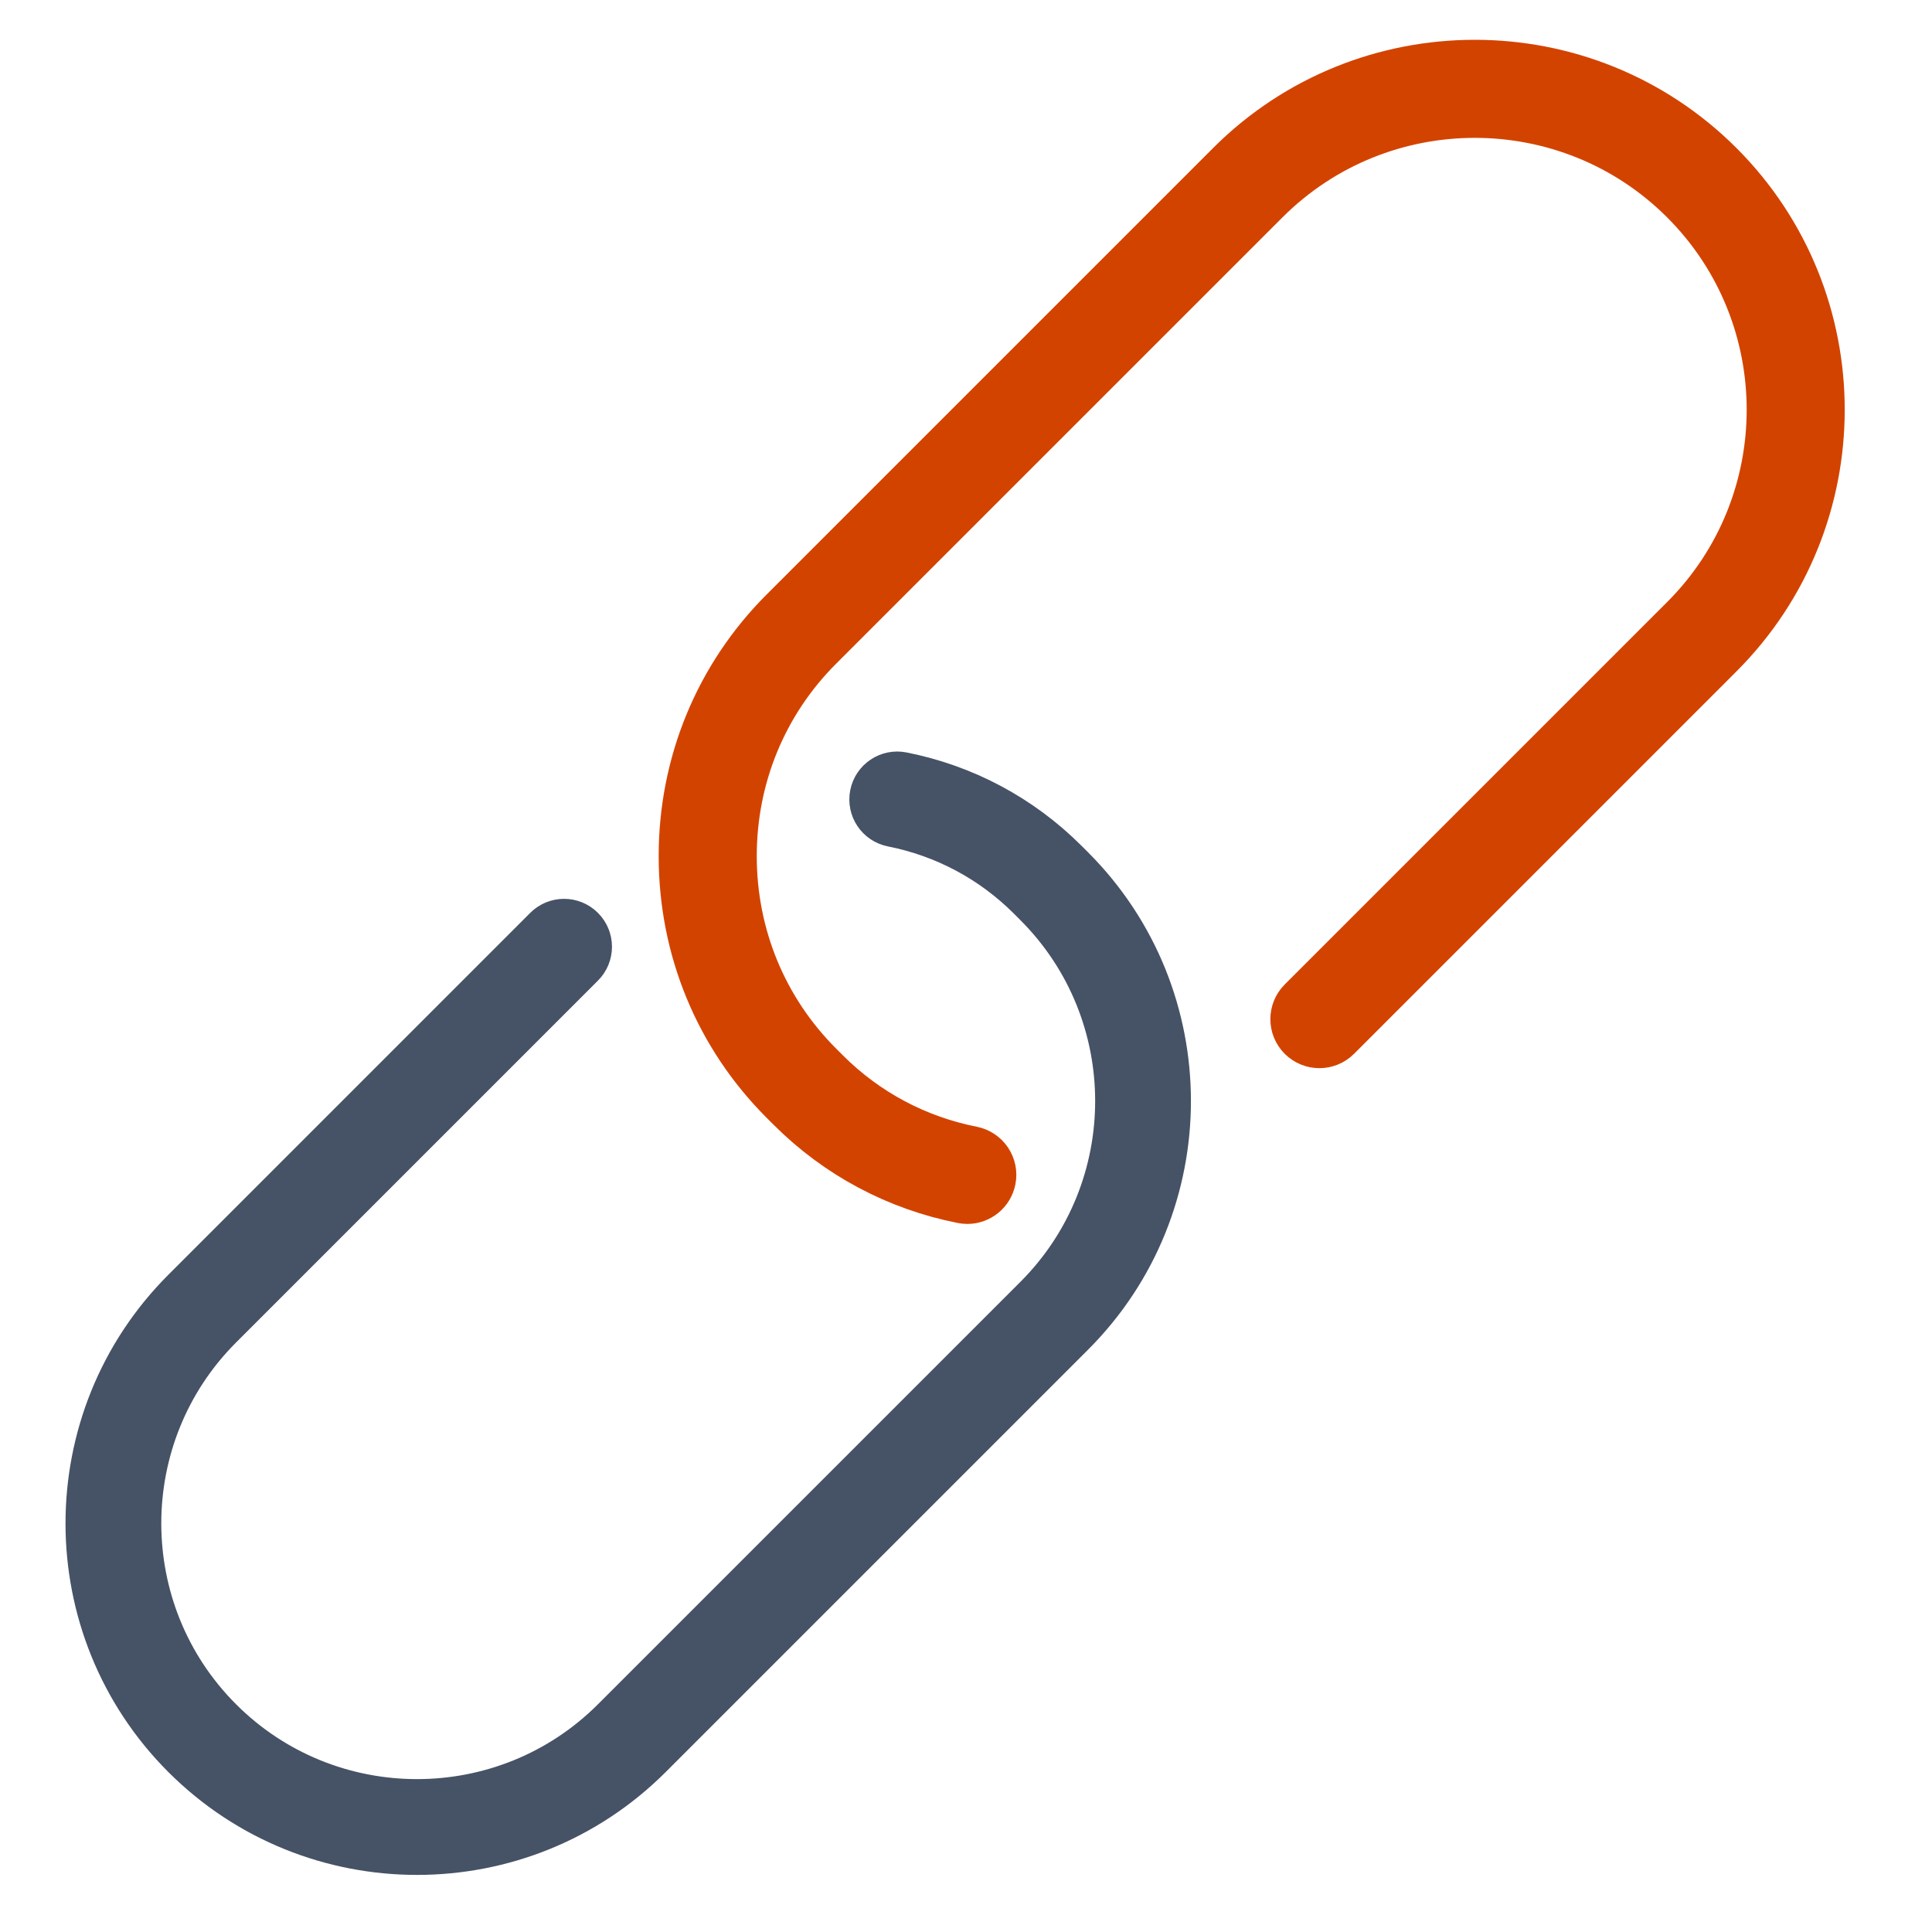
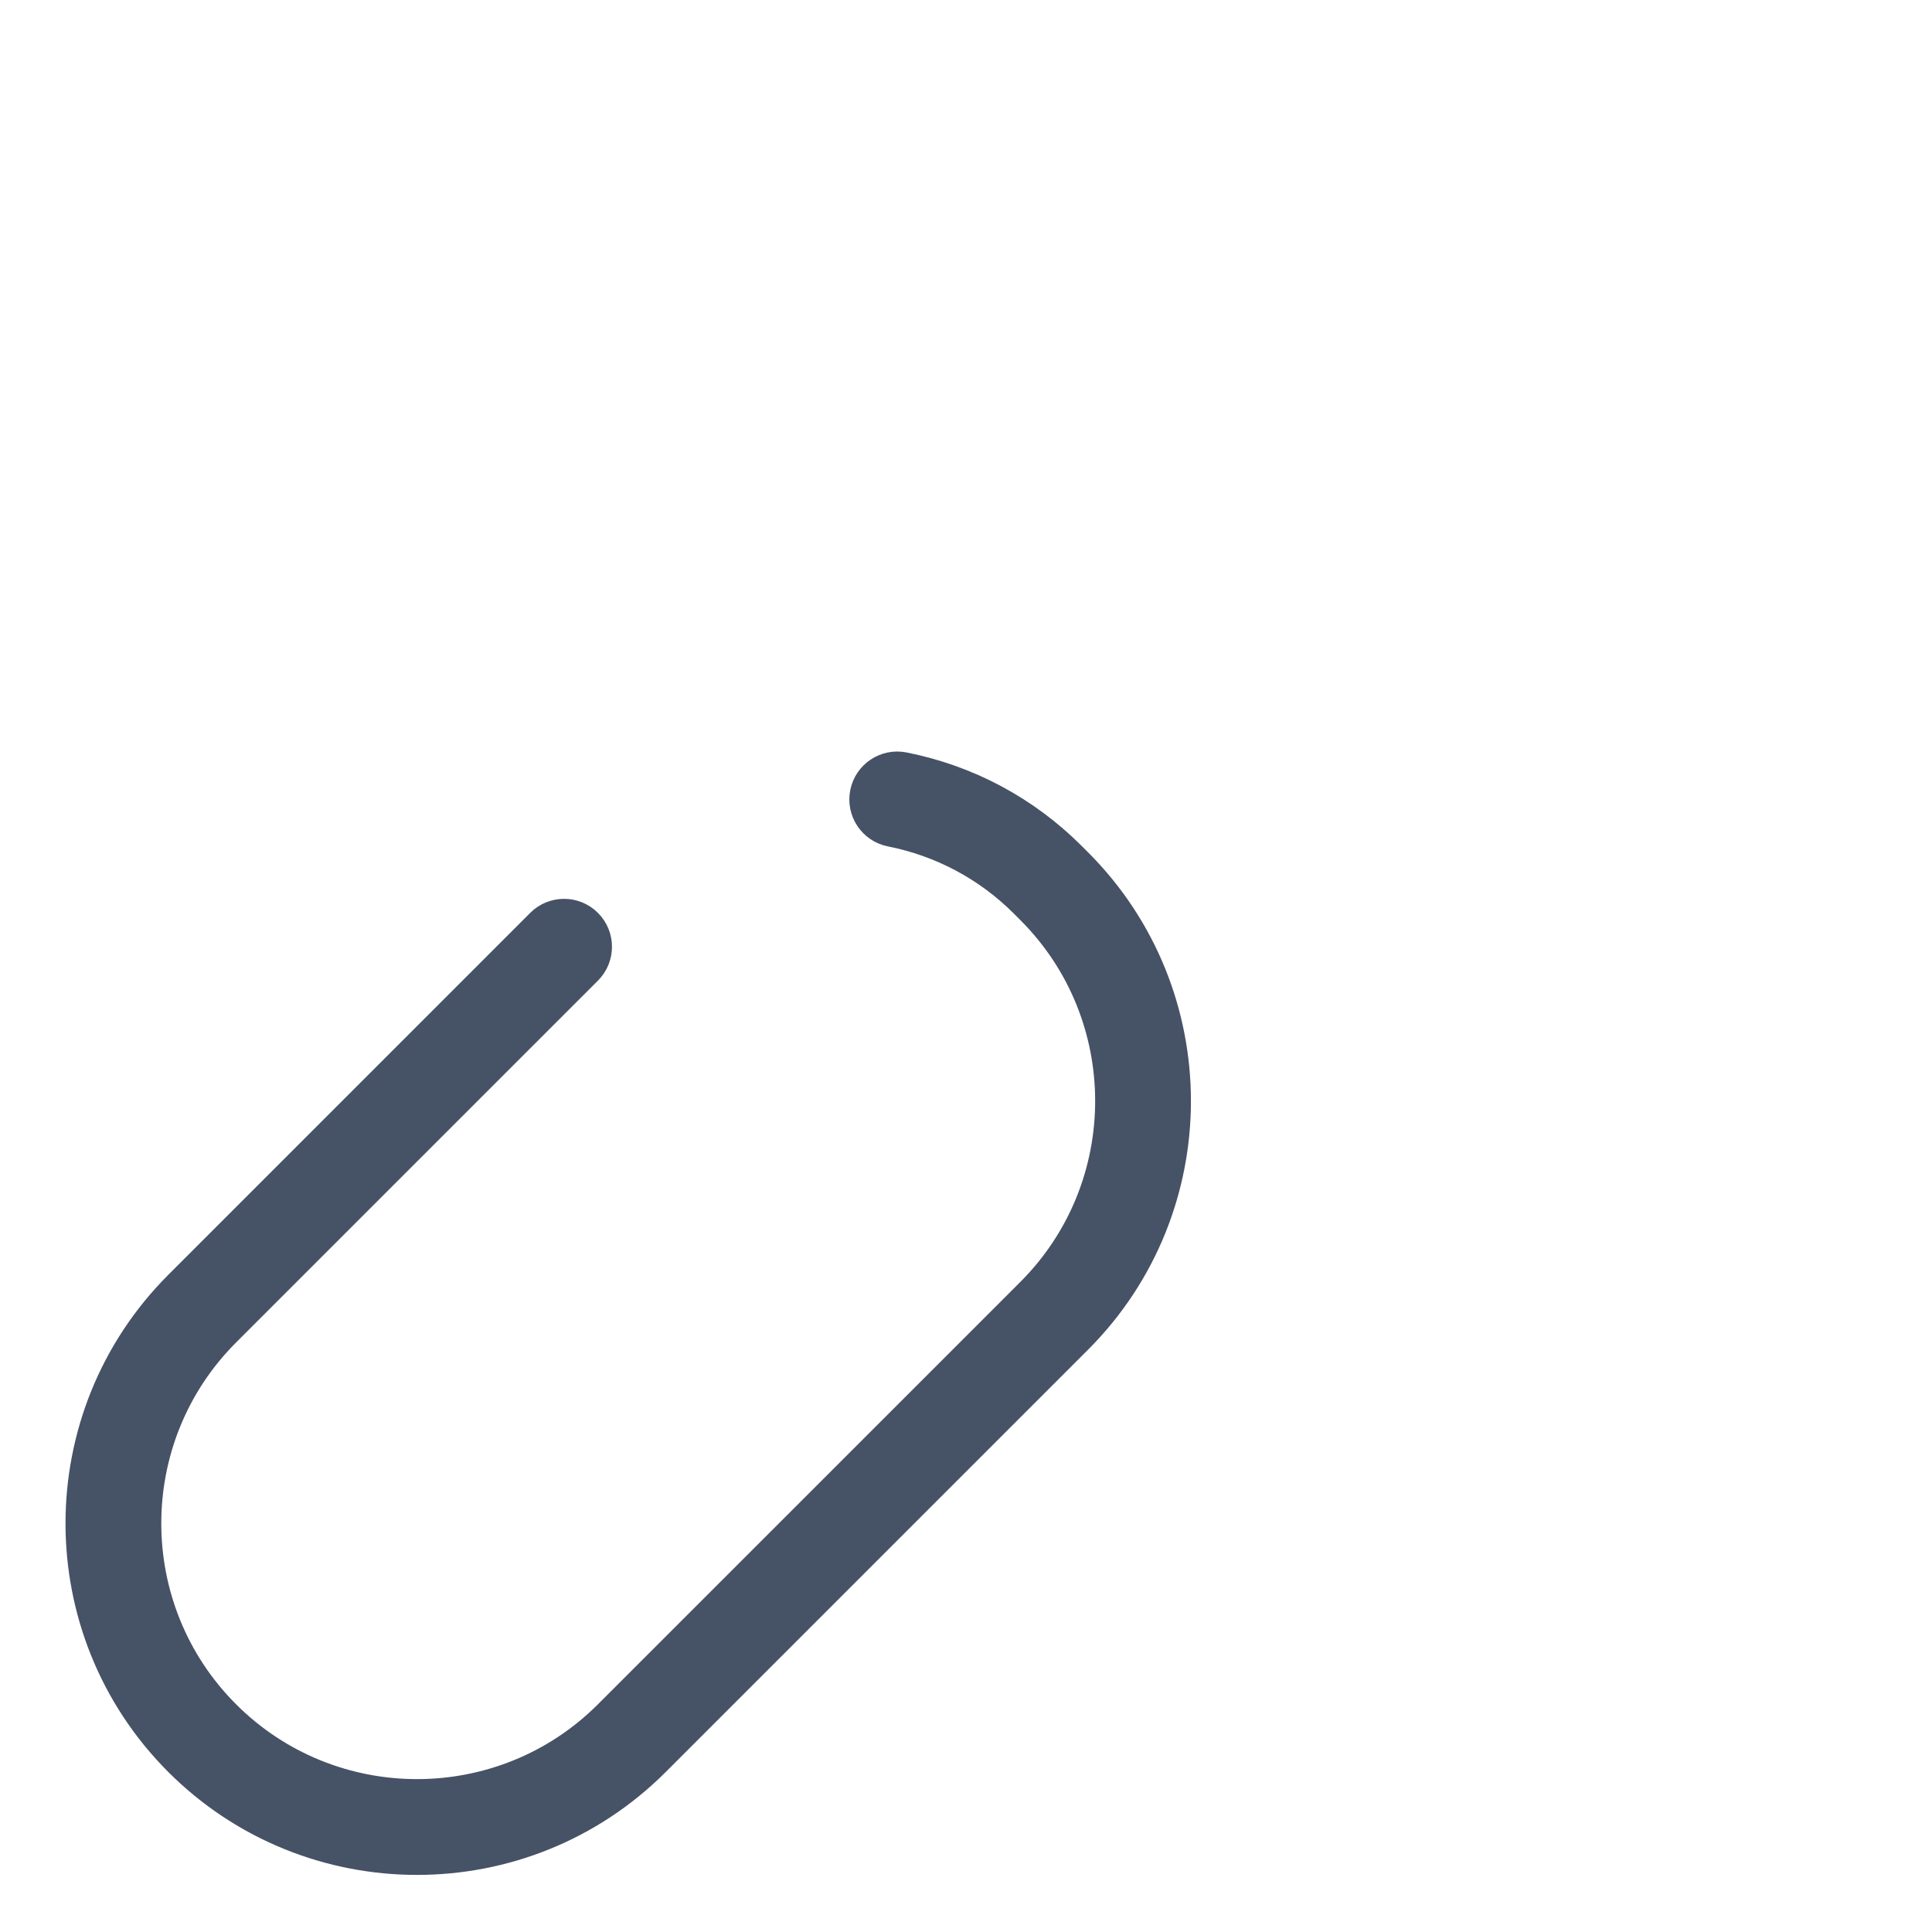
<svg xmlns="http://www.w3.org/2000/svg" width="69" height="69" viewBox="0 0 69 69" fill="none">
-   <path d="M34.547 42.712C34.499 42.712 34.45 42.706 34.4 42.697C32.092 42.242 29.995 41.123 28.335 39.462L28.088 39.215C25.789 36.917 24.524 33.849 24.524 30.576C24.524 27.305 25.79 24.236 28.088 21.938L44.032 5.994C48.795 1.231 56.546 1.23 61.31 5.994C66.074 10.757 66.074 18.508 61.31 23.271L47.652 36.929C47.359 37.222 46.883 37.222 46.59 36.929C46.297 36.636 46.297 36.16 46.59 35.867L60.248 22.209C64.426 18.032 64.426 11.235 60.248 7.057C56.07 2.879 49.273 2.879 45.095 7.057L29.151 23C27.136 25.015 26.027 27.706 26.027 30.576C26.027 33.447 27.137 36.139 29.151 38.153L29.398 38.4C30.847 39.849 32.677 40.825 34.692 41.222C35.099 41.303 35.364 41.699 35.283 42.105C35.213 42.464 34.899 42.712 34.547 42.712Z" fill="#FF661A" stroke="#D34300" stroke-width="2" stroke-miterlimit="10" />
  <path d="M14.894 65.961C11.934 65.961 8.974 64.834 6.72 62.581C2.213 58.074 2.213 50.741 6.72 46.234L19.643 33.31C19.92 33.032 20.371 33.032 20.648 33.31C20.926 33.588 20.926 34.038 20.648 34.315L7.725 47.238C3.772 51.191 3.772 57.622 7.725 61.575C11.678 65.528 18.109 65.528 22.062 61.575L37.148 46.49C41.101 42.537 41.101 36.106 37.148 32.153L36.914 31.919C35.543 30.549 33.812 29.625 31.906 29.248C31.521 29.172 31.27 28.798 31.347 28.413C31.423 28.028 31.798 27.777 32.182 27.854C34.365 28.286 36.349 29.344 37.919 30.914L38.153 31.148C42.66 35.655 42.66 42.989 38.153 47.495L23.067 62.581C20.814 64.834 17.854 65.961 14.894 65.961Z" fill="#465266" stroke="#465266" stroke-width="2" stroke-miterlimit="10" />
</svg>